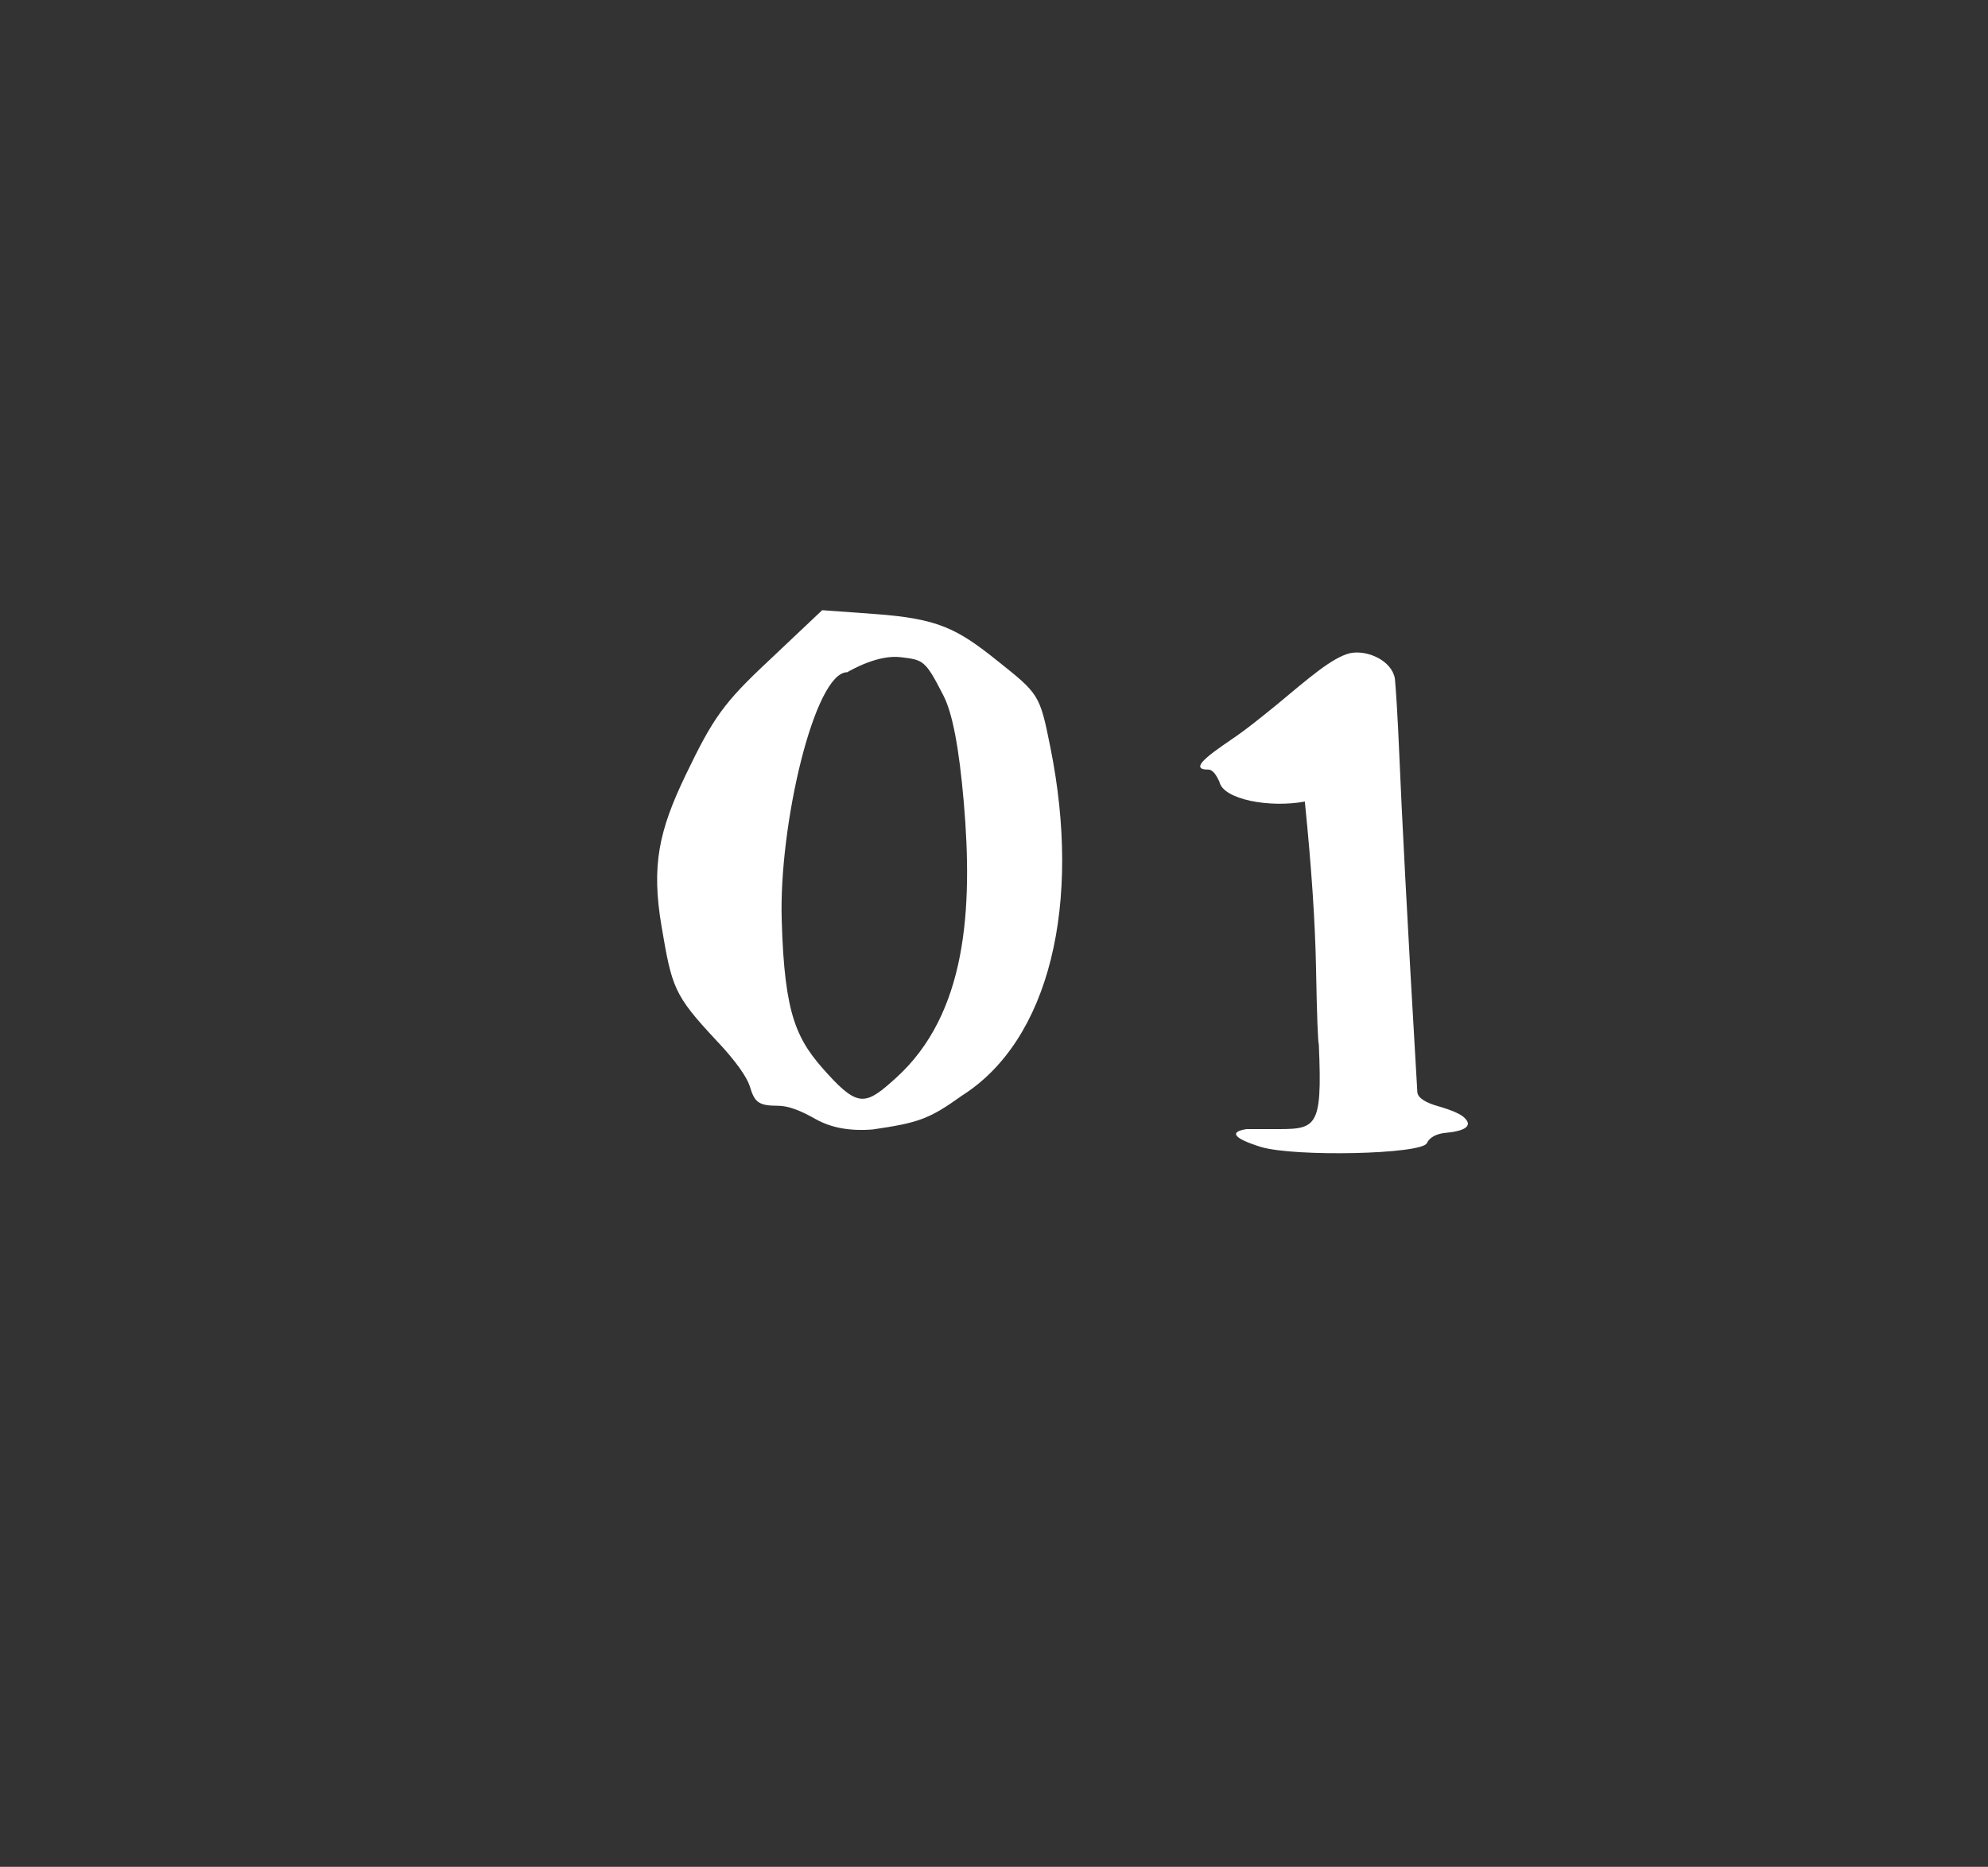
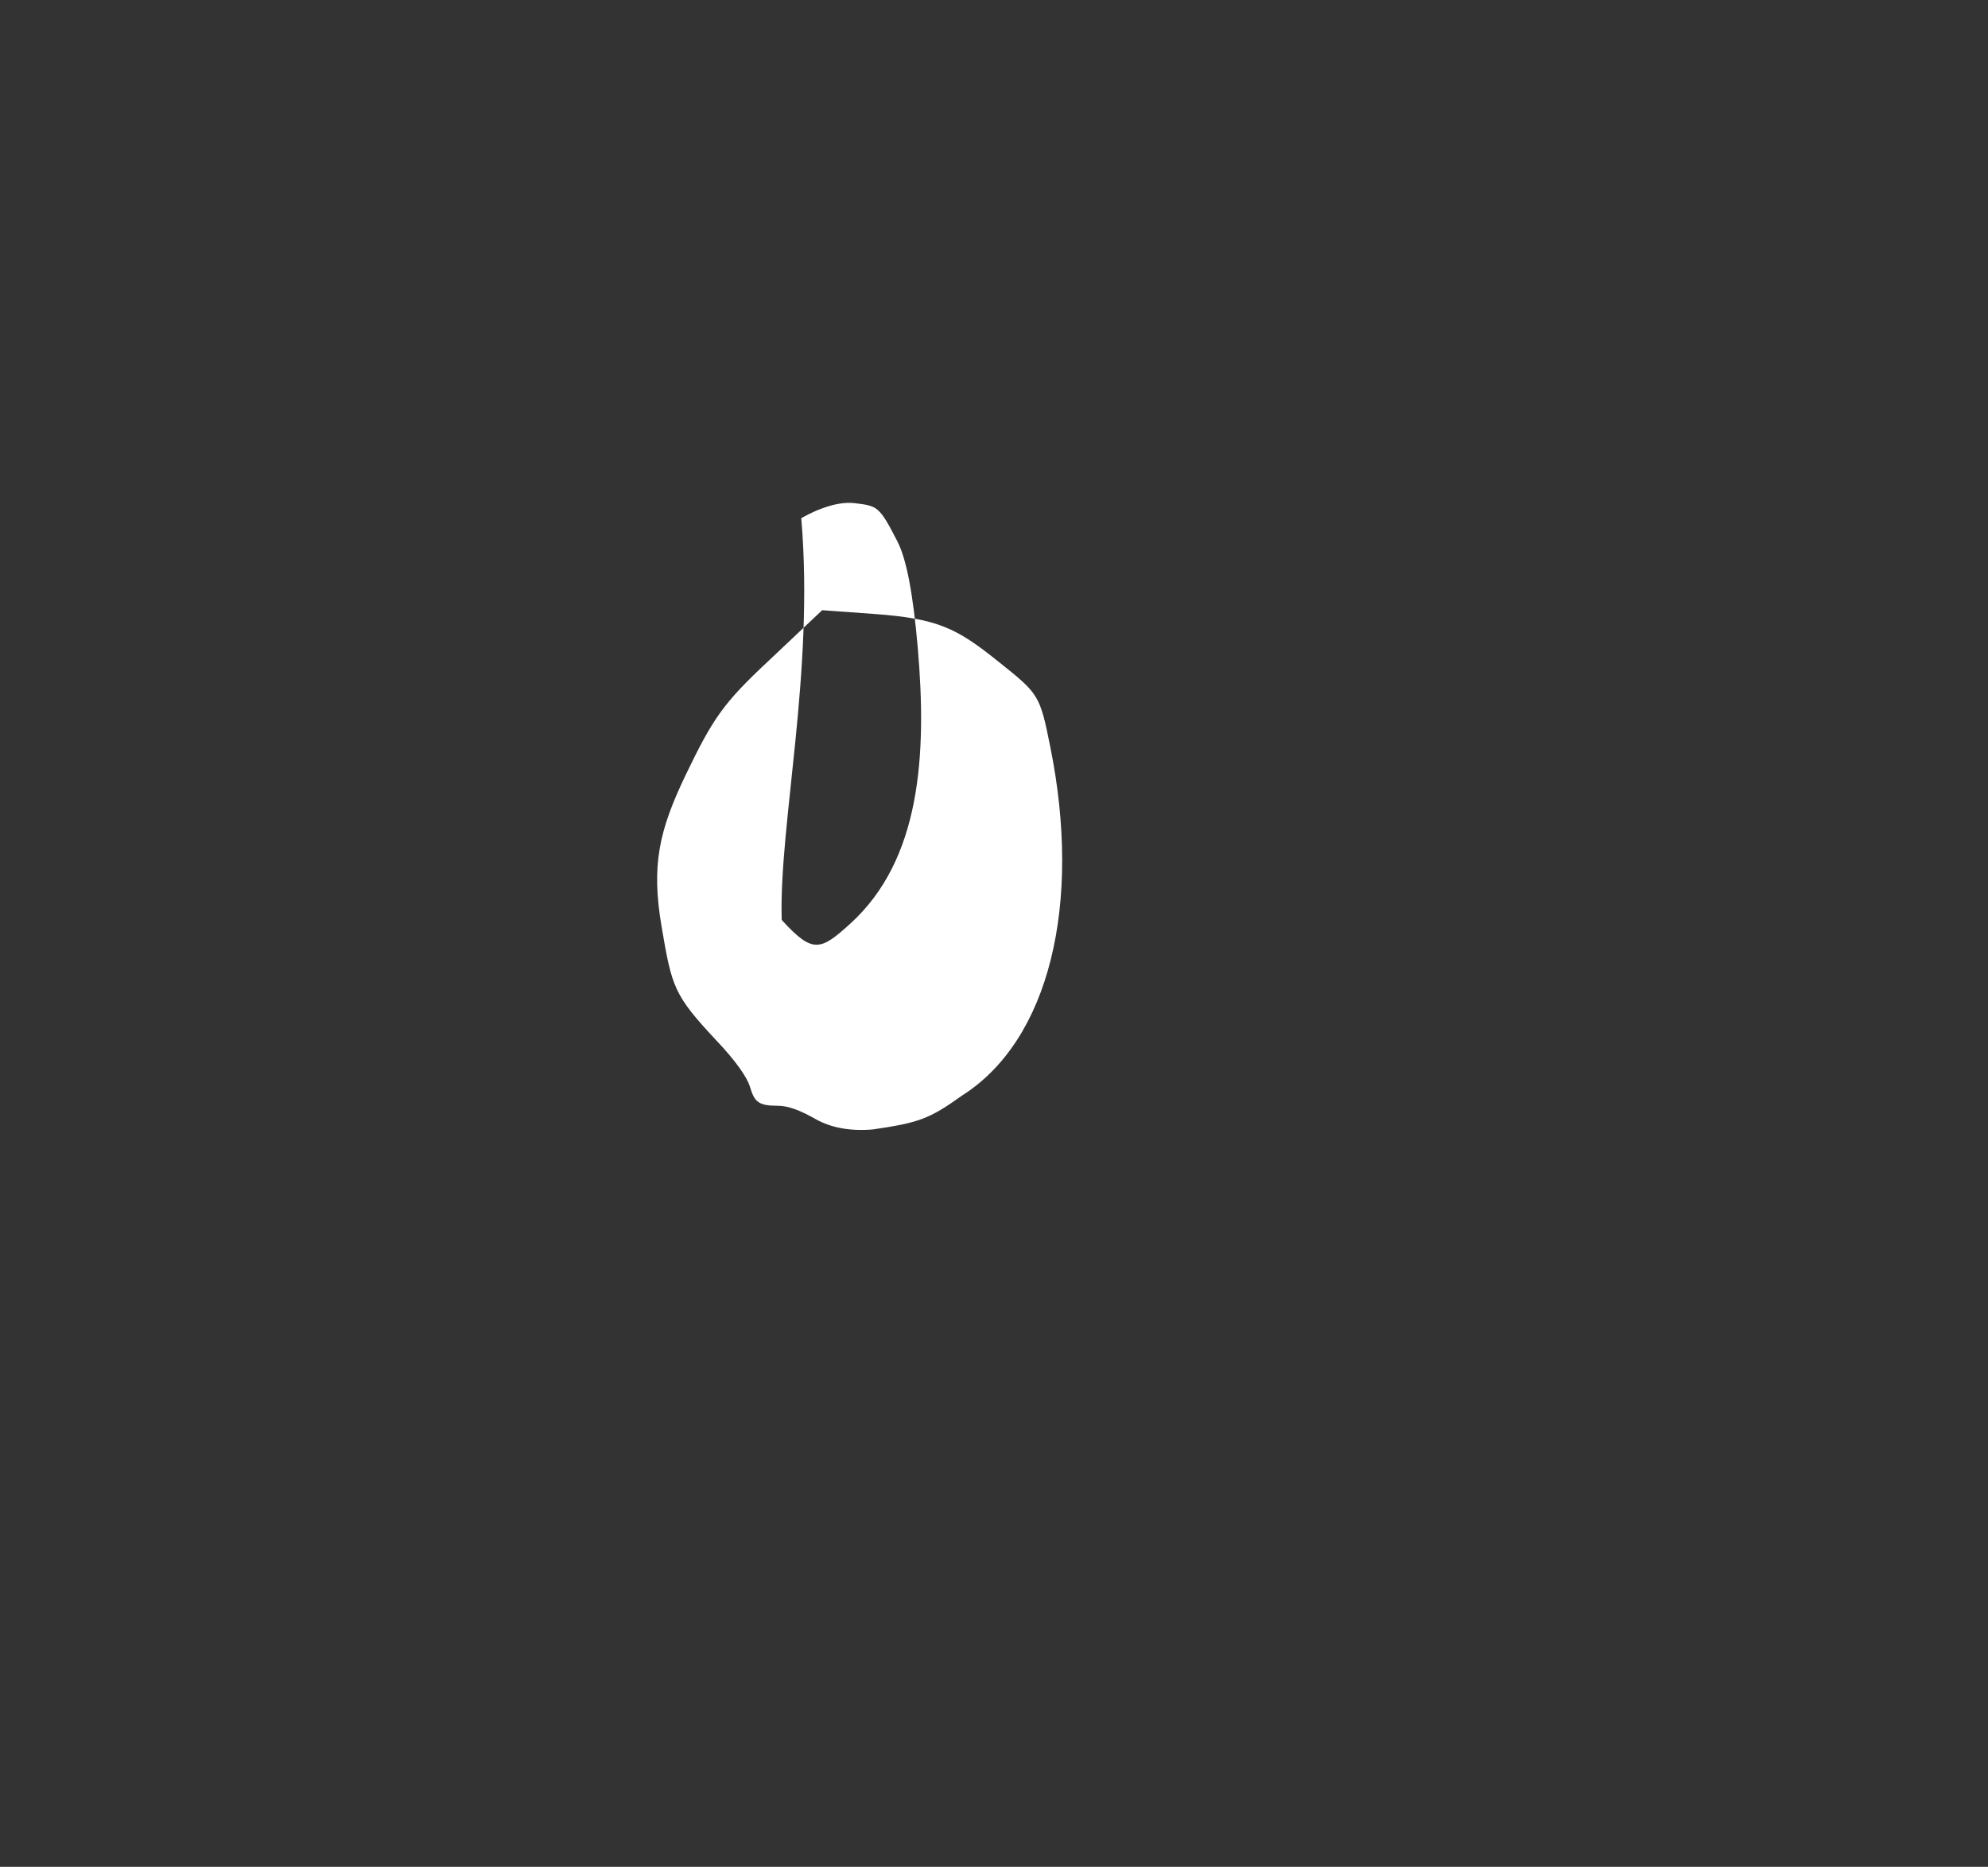
<svg xmlns="http://www.w3.org/2000/svg" version="1.1" id="レイヤー_1" x="0px" y="0px" viewBox="0 0 115 108" style="enable-background:new 0 0 115 108;" xml:space="preserve">
  <rect x="0" y="0" width="115" height="108" fill="#333333" stroke="none" />
  <style type="text/css">
	.st0{fill:#FFFFFF;}
</style>
-   <path class="st0" d="M45,63.97c-1.14,0-1.36-0.22-1.63-1.14c-0.16-0.49-0.76-1.41-1.95-2.66c-2.44-2.61-2.55-3.04-3.15-6.57  c-0.6-3.53-0.16-5.54,1.41-8.8c1.57-3.26,2.17-4.13,4.78-6.57l3.1-2.93l3.04,0.22c3.64,0.27,4.73,0.81,7.11,2.72  c2.39,1.9,2.44,1.95,3.04,4.94c1.85,9.12-0.05,17-5.1,20.2c-1.9,1.36-2.5,1.57-5.16,1.96c-1.36,0.11-2.44-0.11-3.31-0.6  C46.3,64.24,45.6,63.97,45,63.97 M45.22,53.22c0.16,5.59,0.87,6.95,2.66,8.91c1.79,1.96,2.23,1.79,3.96,0.22  c4.07-3.69,4.45-9.72,3.91-15.97c-0.27-3.1-0.65-5.16-1.2-6.19c-1.03-2.01-1.14-2.01-2.44-2.17c-1.3-0.16-2.82,0.71-3.1,0.87  C47.12,38.88,45.05,47.73,45.22,53.22" />
-   <path class="st0" d="M71.61,42.52c0.54-0.38,1.3-0.98,2.23-1.74c1.9-1.58,3.2-2.72,4.24-2.99c1.03-0.22,2.44,0.44,2.61,1.47  c0.05,0.49,0.16,2.06,0.27,4.72c0.11,2.66,0.43,9.07,1.03,19.22c0.05,0.33,0.49,0.6,1.25,0.81c0.76,0.22,1.25,0.44,1.47,0.65  c0.22,0.22,0.27,0.38,0.11,0.54c-0.16,0.16-0.54,0.27-1.14,0.33c-0.6,0.05-0.98,0.27-1.14,0.6c-0.27,0.65-7.66,0.81-9.61,0.22  c-1.57-0.49-1.85-0.87-0.82-1.03h1.36c2.66,0,3.04,0.16,2.82-4.89c-0.05-0.16-0.11-1.57-0.16-4.34c-0.05-2.77-0.27-5.97-0.65-9.72  c-2.01,0.38-4.72-0.11-4.94-1.14c-0.22-0.49-0.43-0.71-0.65-0.71C68.52,44.53,70.53,43.28,71.61,42.52" />
+   <path class="st0" d="M45,63.97c-1.14,0-1.36-0.22-1.63-1.14c-0.16-0.49-0.76-1.41-1.95-2.66c-2.44-2.61-2.55-3.04-3.15-6.57  c-0.6-3.53-0.16-5.54,1.41-8.8c1.57-3.26,2.17-4.13,4.78-6.57l3.1-2.93l3.04,0.22c3.64,0.27,4.73,0.81,7.11,2.72  c2.39,1.9,2.44,1.95,3.04,4.94c1.85,9.12-0.05,17-5.1,20.2c-1.9,1.36-2.5,1.57-5.16,1.96c-1.36,0.11-2.44-0.11-3.31-0.6  C46.3,64.24,45.6,63.97,45,63.97 M45.22,53.22c1.79,1.96,2.23,1.79,3.96,0.22  c4.07-3.69,4.45-9.72,3.91-15.97c-0.27-3.1-0.65-5.16-1.2-6.19c-1.03-2.01-1.14-2.01-2.44-2.17c-1.3-0.16-2.82,0.71-3.1,0.87  C47.12,38.88,45.05,47.73,45.22,53.22" />
</svg>